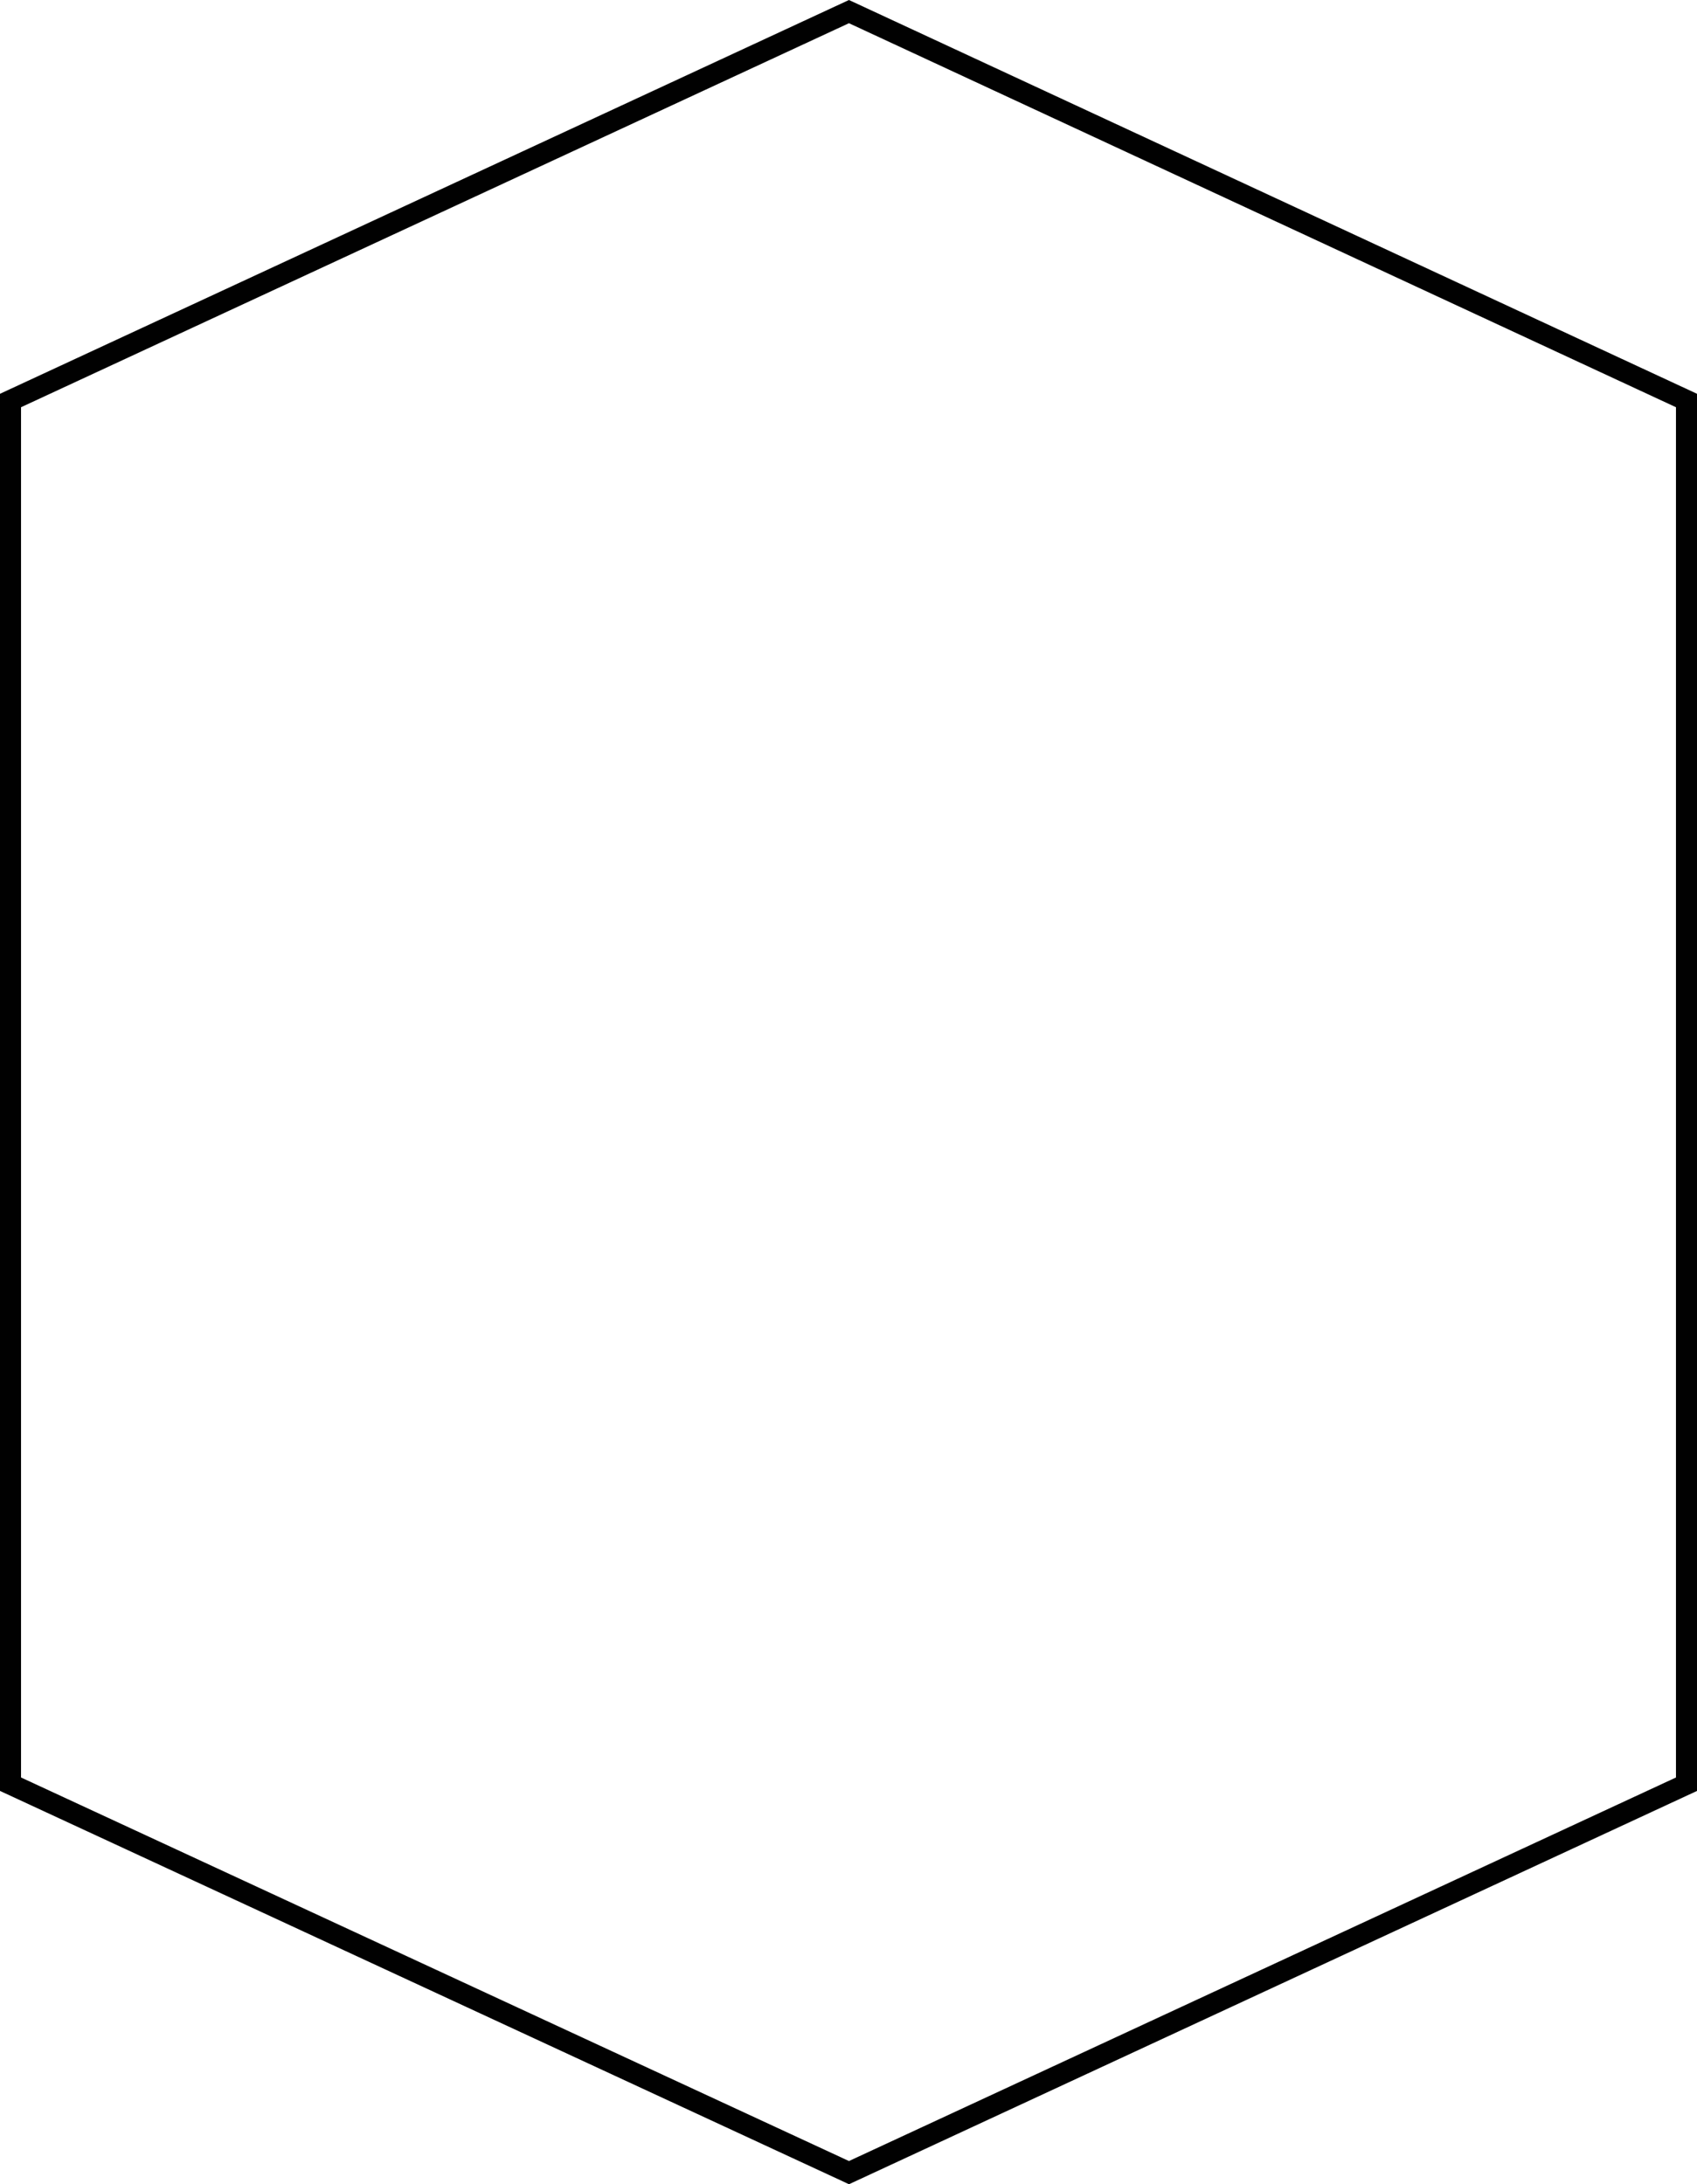
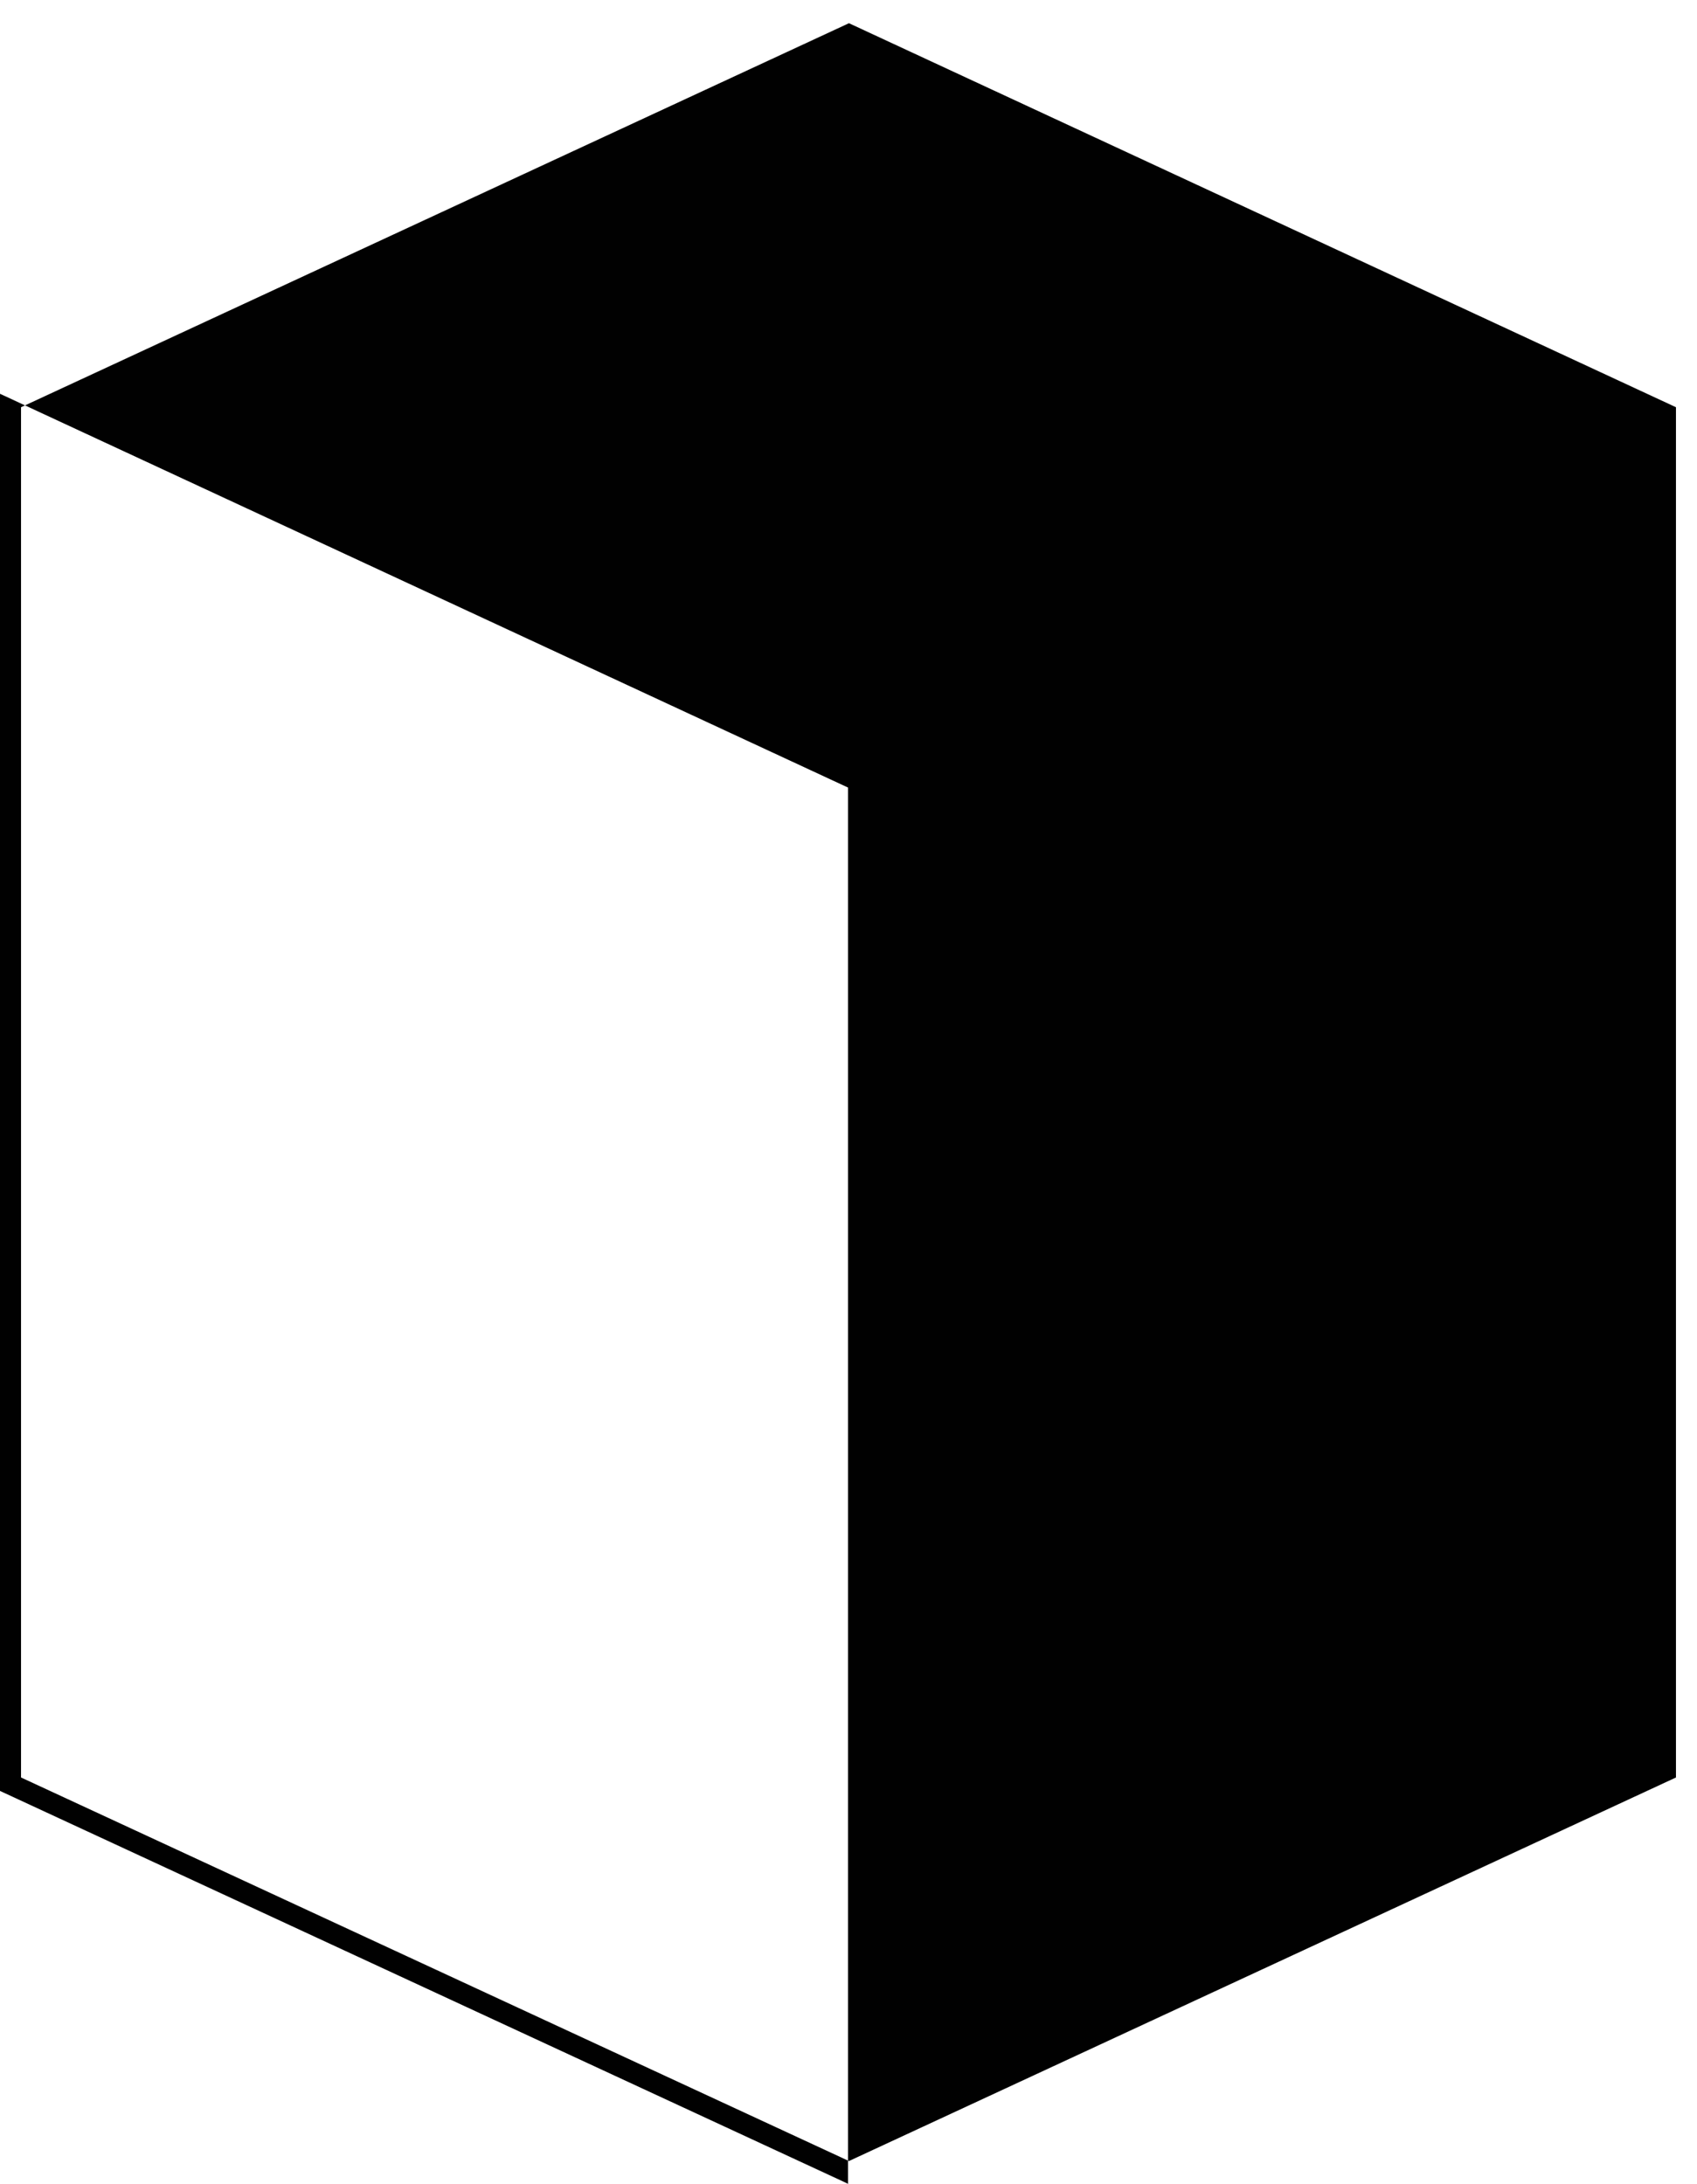
<svg xmlns="http://www.w3.org/2000/svg" id="Laag_1" viewBox="0 0 147.66 190.09">
-   <path d="m73.87,190.09l-.38-.18L0,155.86V34.27L73.87,0l73.79,34.27v121.59l-73.79,34.23ZM1.83,154.69l72.04,33.38,71.96-33.38V35.44L73.87,2.02,1.83,35.44v119.25Z" fill="#010101" />
+   <path d="m73.87,190.09l-.38-.18L0,155.86V34.27l73.79,34.27v121.59l-73.79,34.23ZM1.83,154.69l72.04,33.38,71.96-33.38V35.44L73.87,2.02,1.83,35.44v119.25Z" fill="#010101" />
</svg>